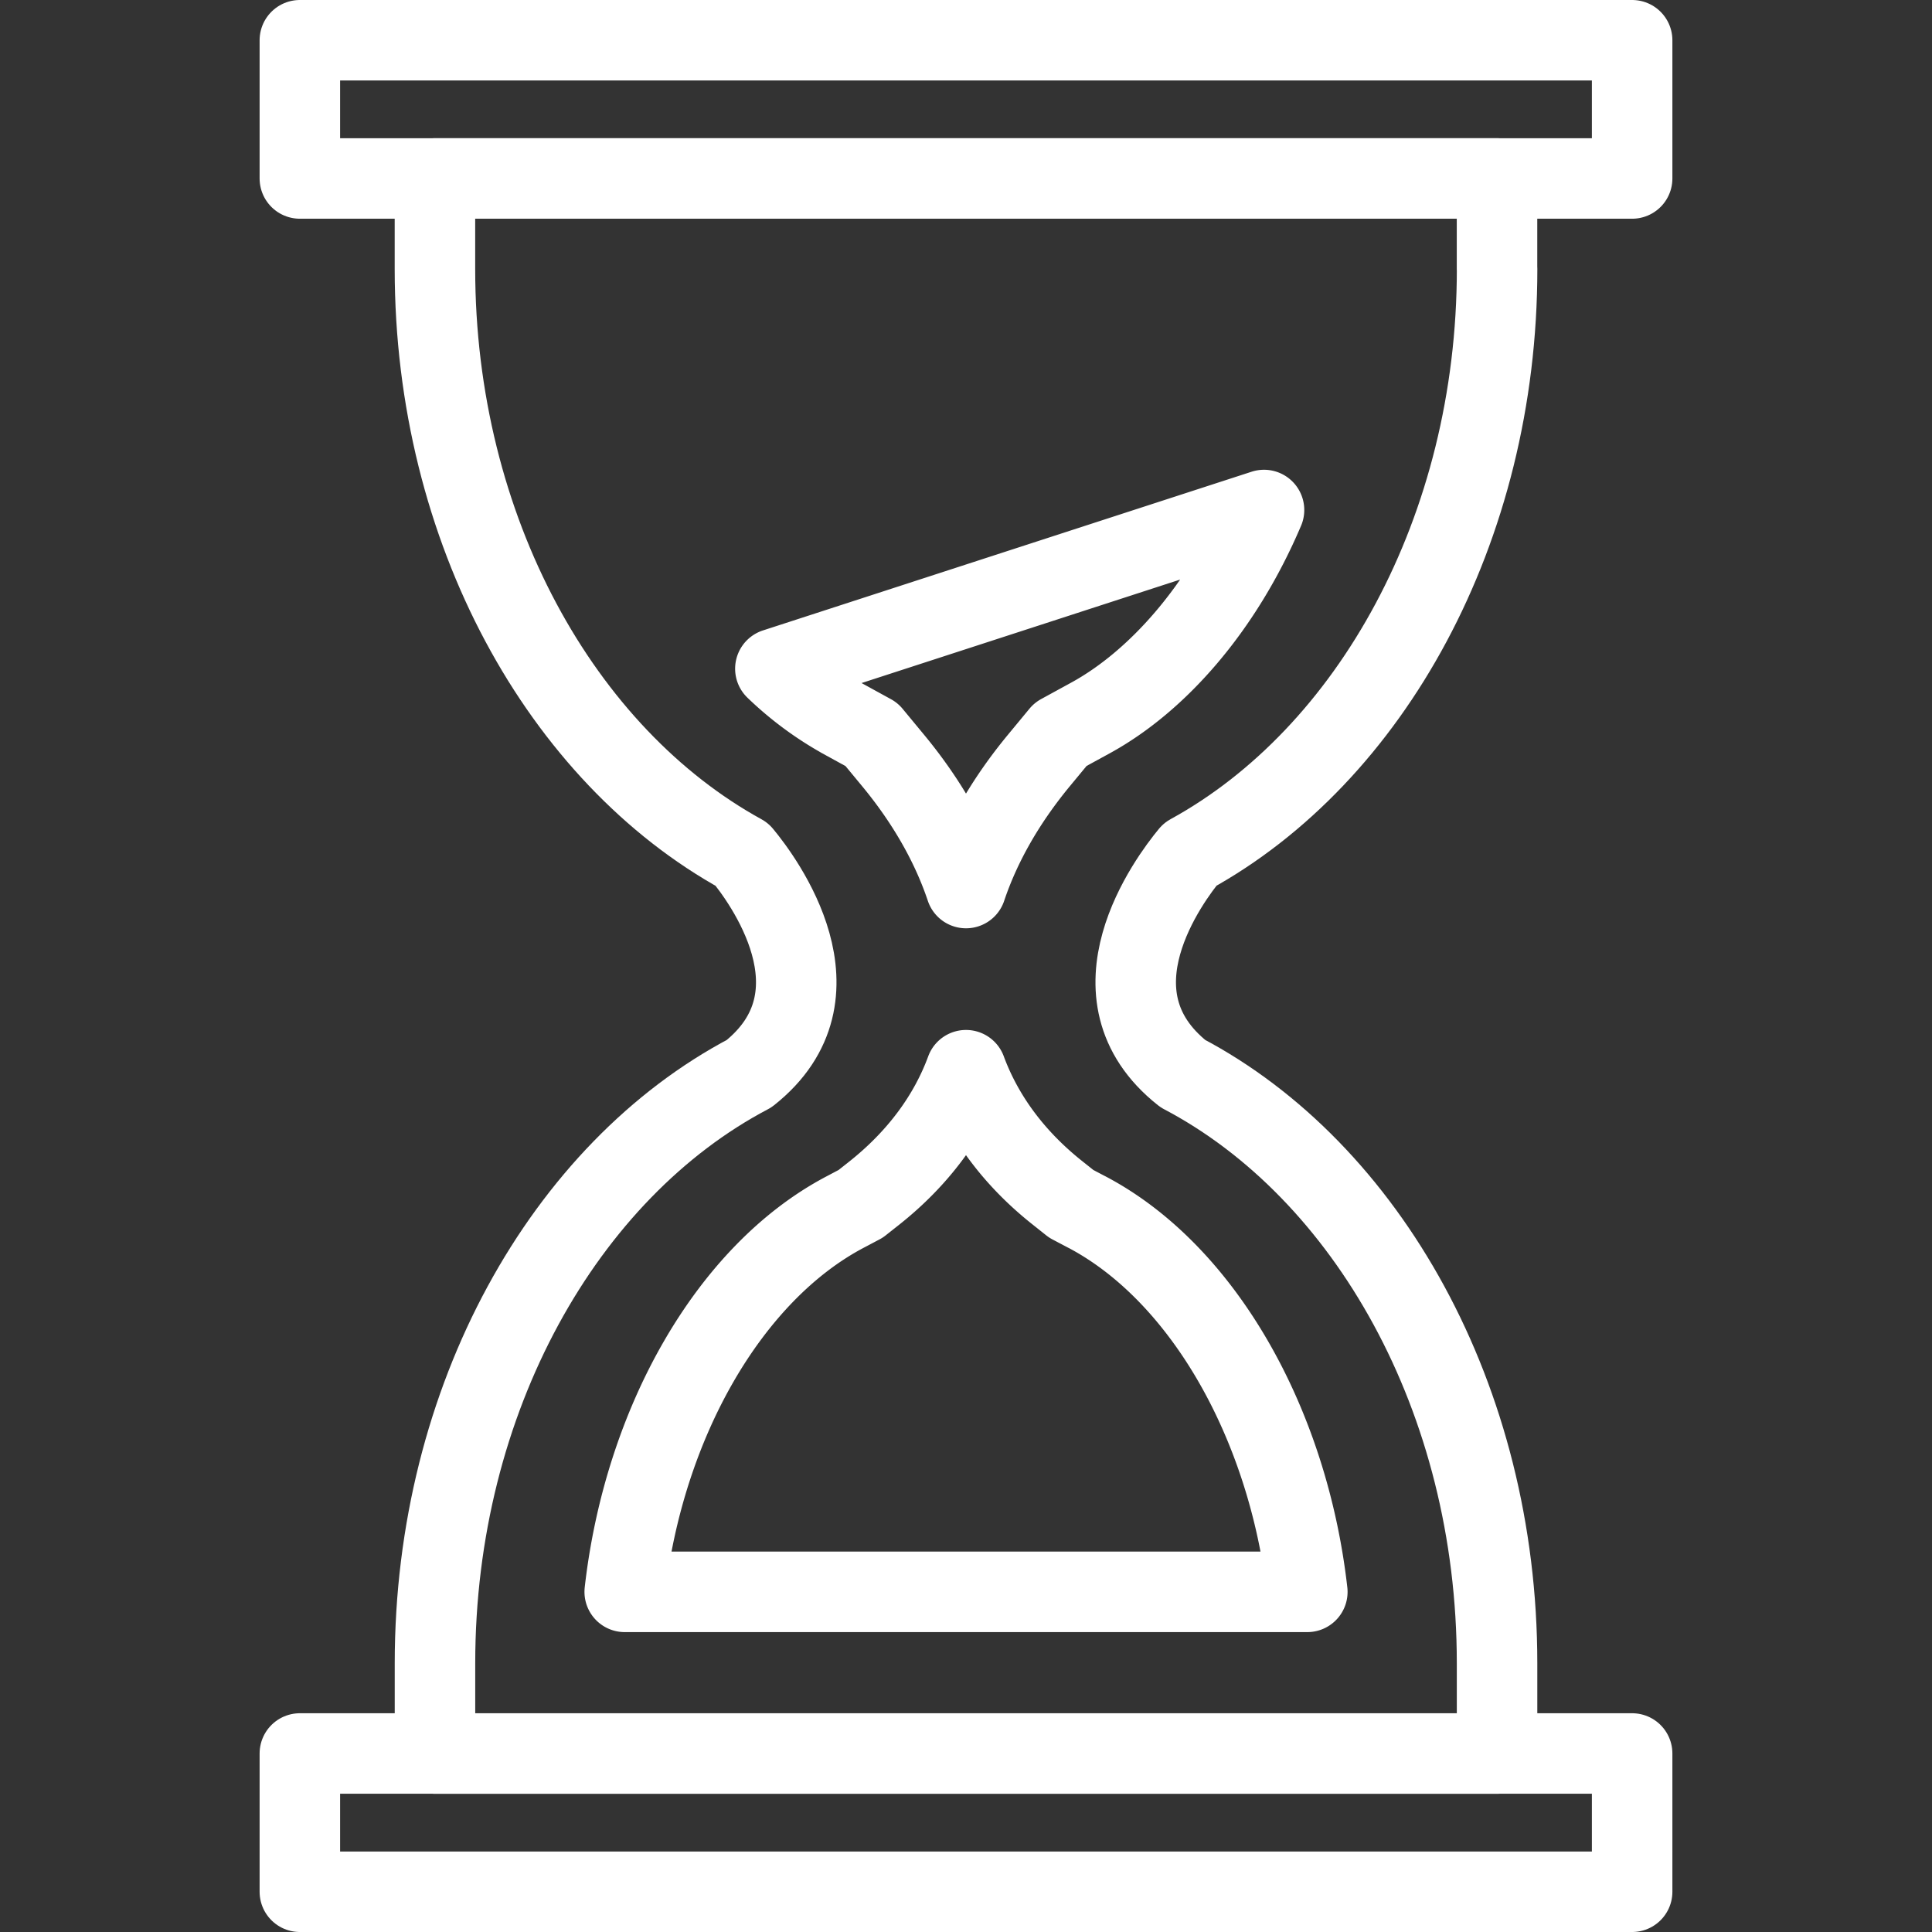
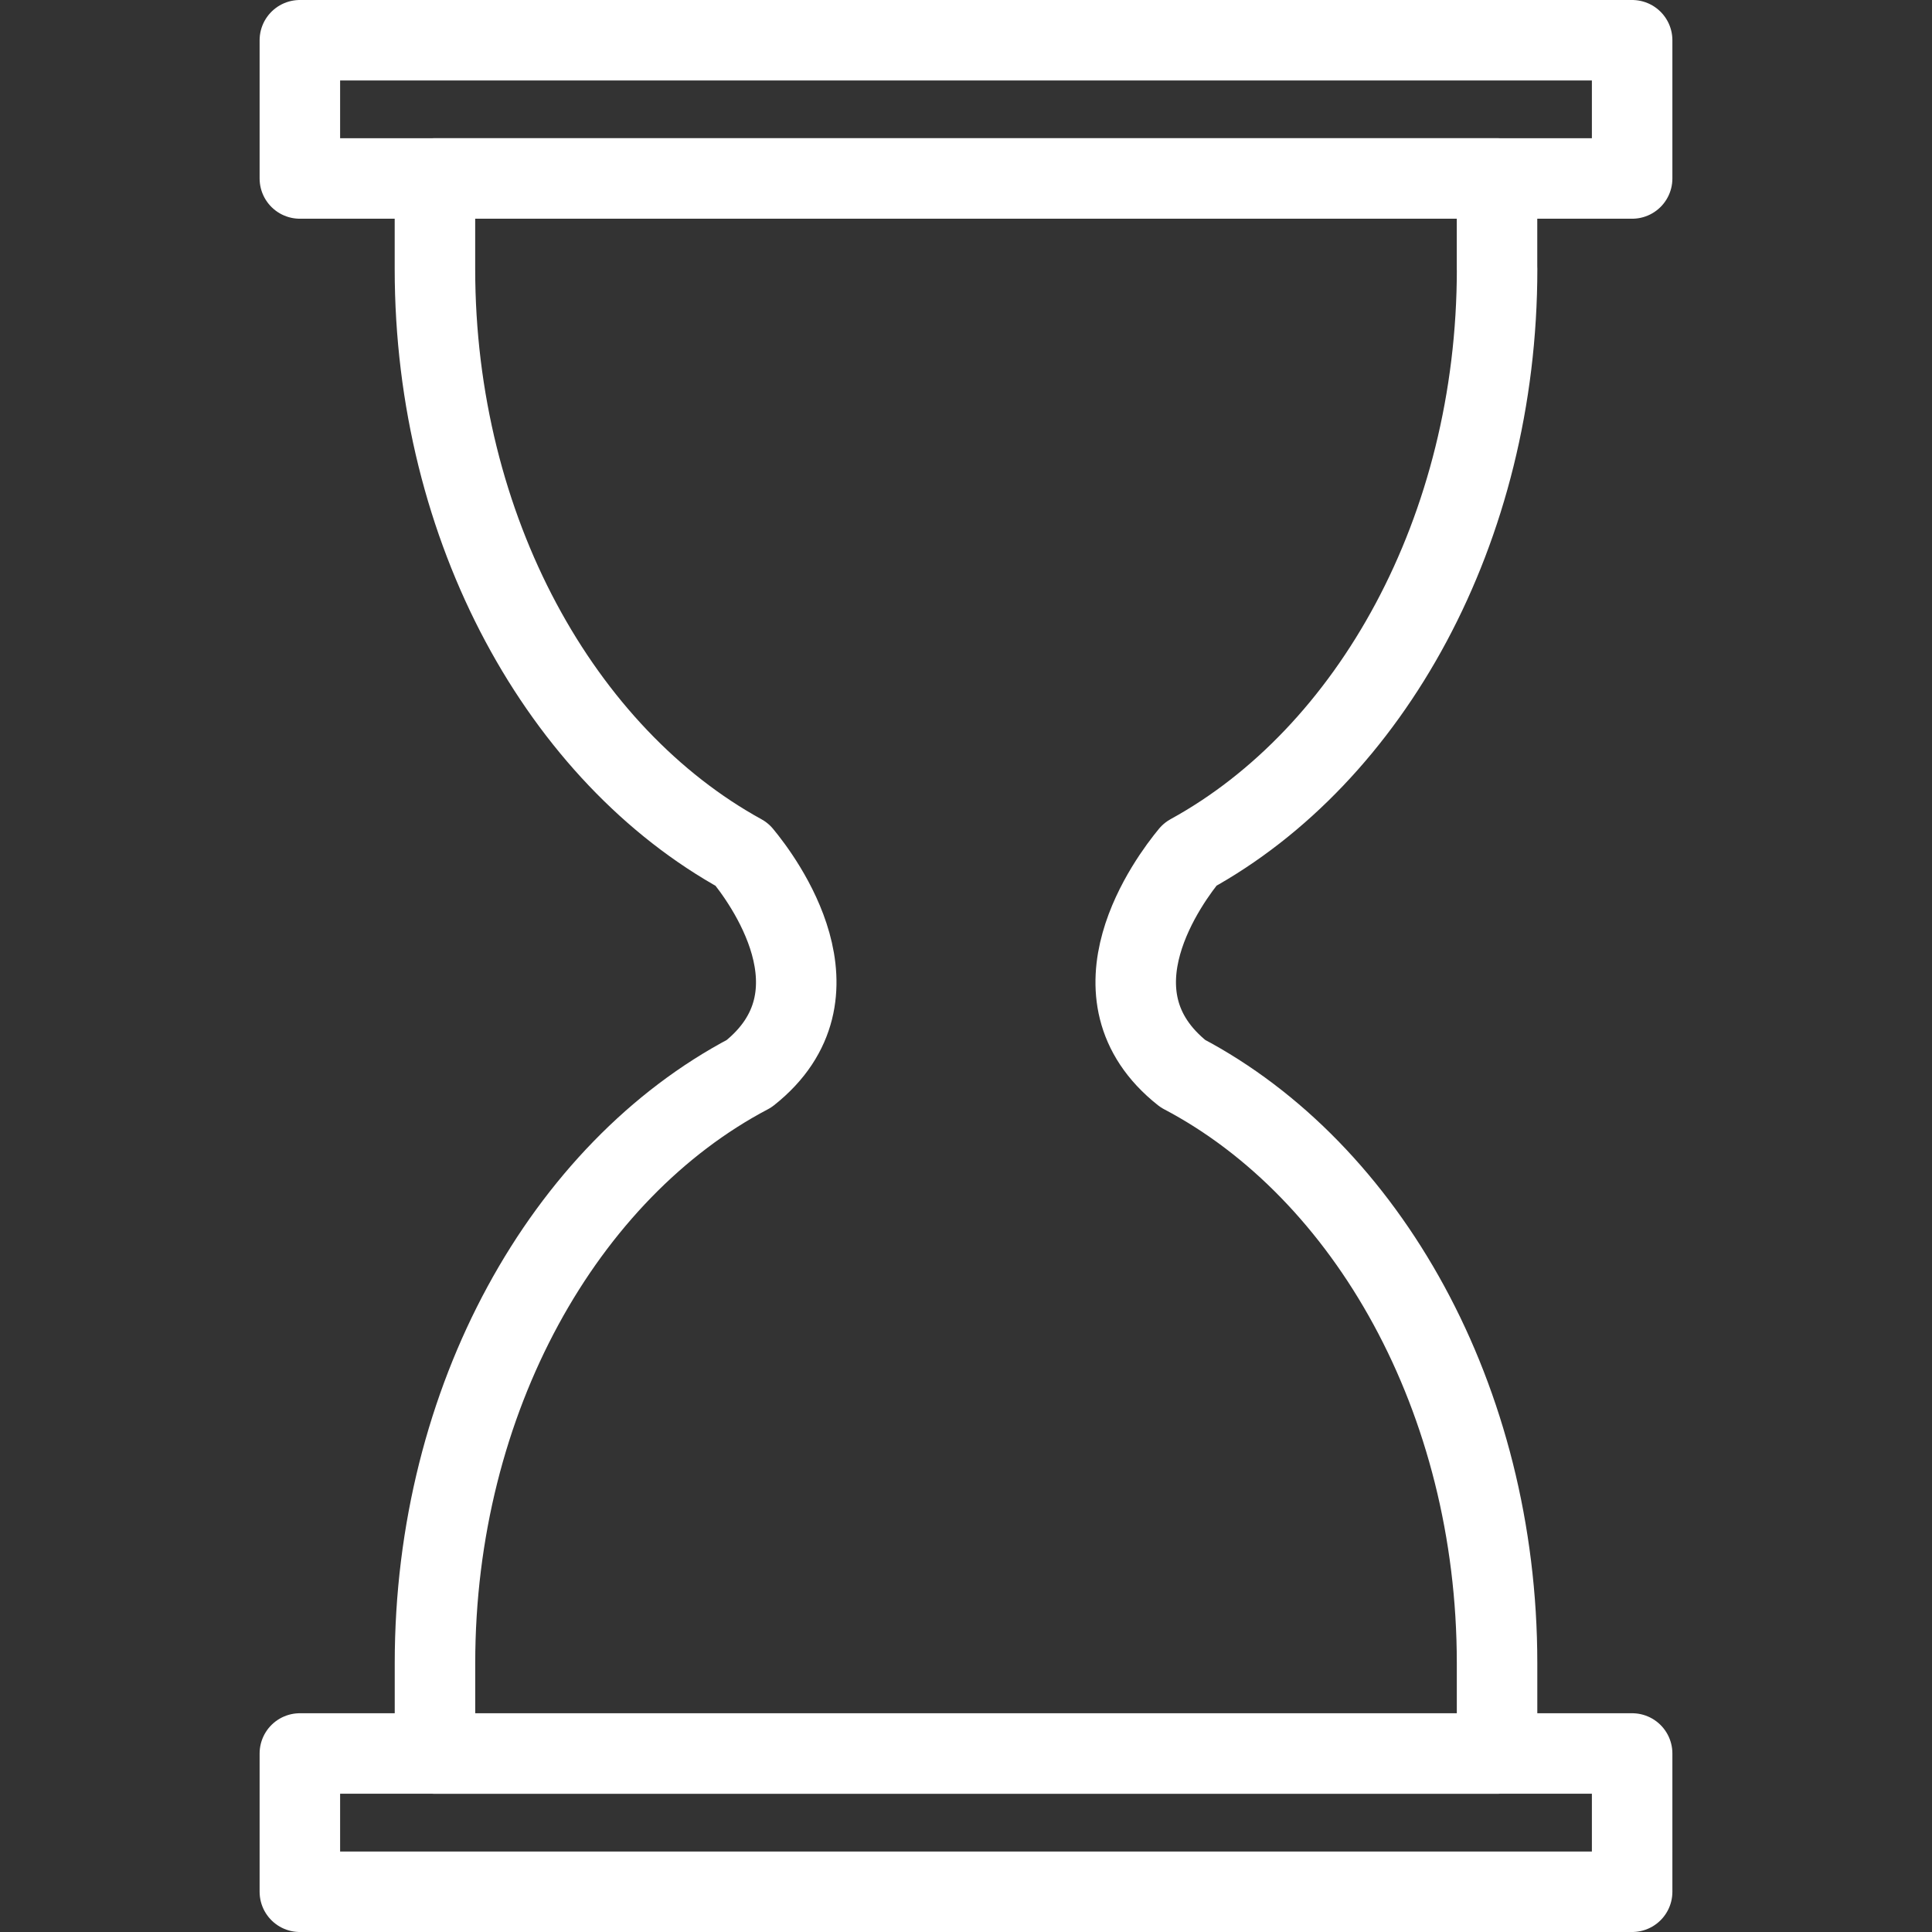
<svg xmlns="http://www.w3.org/2000/svg" width="48" height="48" fill="rgba(255,255,255,1)" viewBox="0 0 48 48">
  <rect x="0" y="0" width="48" height="48" fill="#333333" stroke="none" />
  <g fill="none" stroke="rgba(255,255,255,1)" stroke-width="2" stroke-linecap="round" stroke-linejoin="round" stroke-miterlimit="10">
    <path d="M7.45 1h33.1v3.434H7.45zM7.45 43.565h33.1V47H7.45z" />
    <path d="M37.193 6.68V4.434H10.806V6.68c0 6.484 3.152 12.09 7.63 14.55.507.61 2.654 3.483.175 5.445-4.572 2.406-7.804 8.076-7.804 14.645v2.246h26.387V41.32c0-6.57-3.232-12.238-7.806-14.646-2.48-1.964-.33-4.833.177-5.446 4.48-2.457 7.63-8.064 7.63-14.548z" />
-     <path d="M20.897 17.832l.758.416.525.635c.854 1.03 1.46 2.107 1.82 3.18.36-1.073.966-2.15 1.823-3.184l.524-.634.757-.414c1.62-.89 3.244-2.677 4.3-5.16l-12.14 3.943a8.03 8.03 0 0 0 1.633 1.217zM27 30.112l-.385-.203-.333-.265c-1.1-.87-1.86-1.913-2.282-3.055-.42 1.142-1.185 2.186-2.284 3.057l-.333.263-.384.203c-2.883 1.517-5.004 5.252-5.478 9.437H32.48c-.476-4.185-2.596-7.922-5.48-9.438z" />
  </g>
</svg>